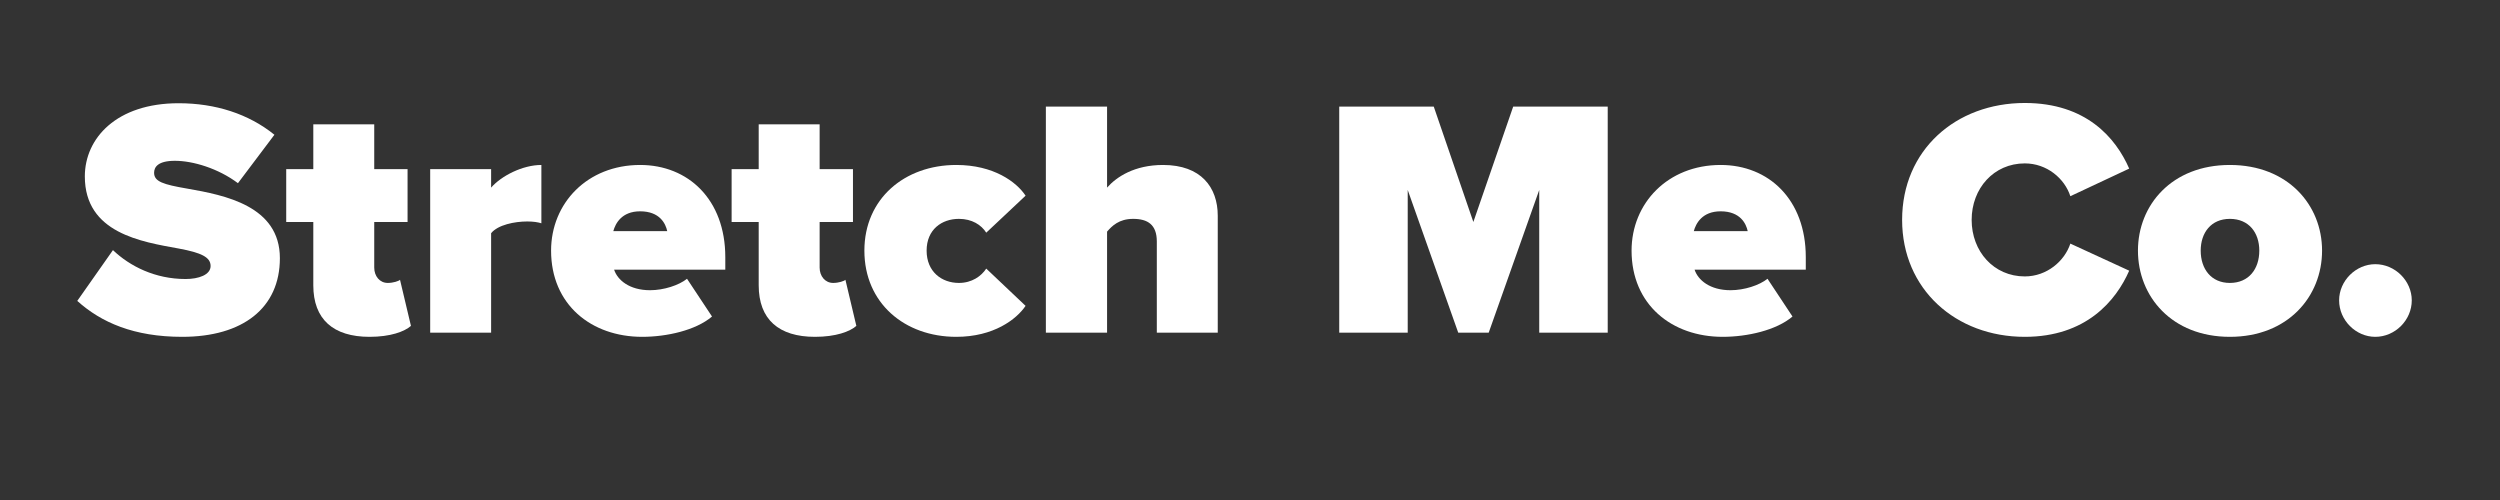
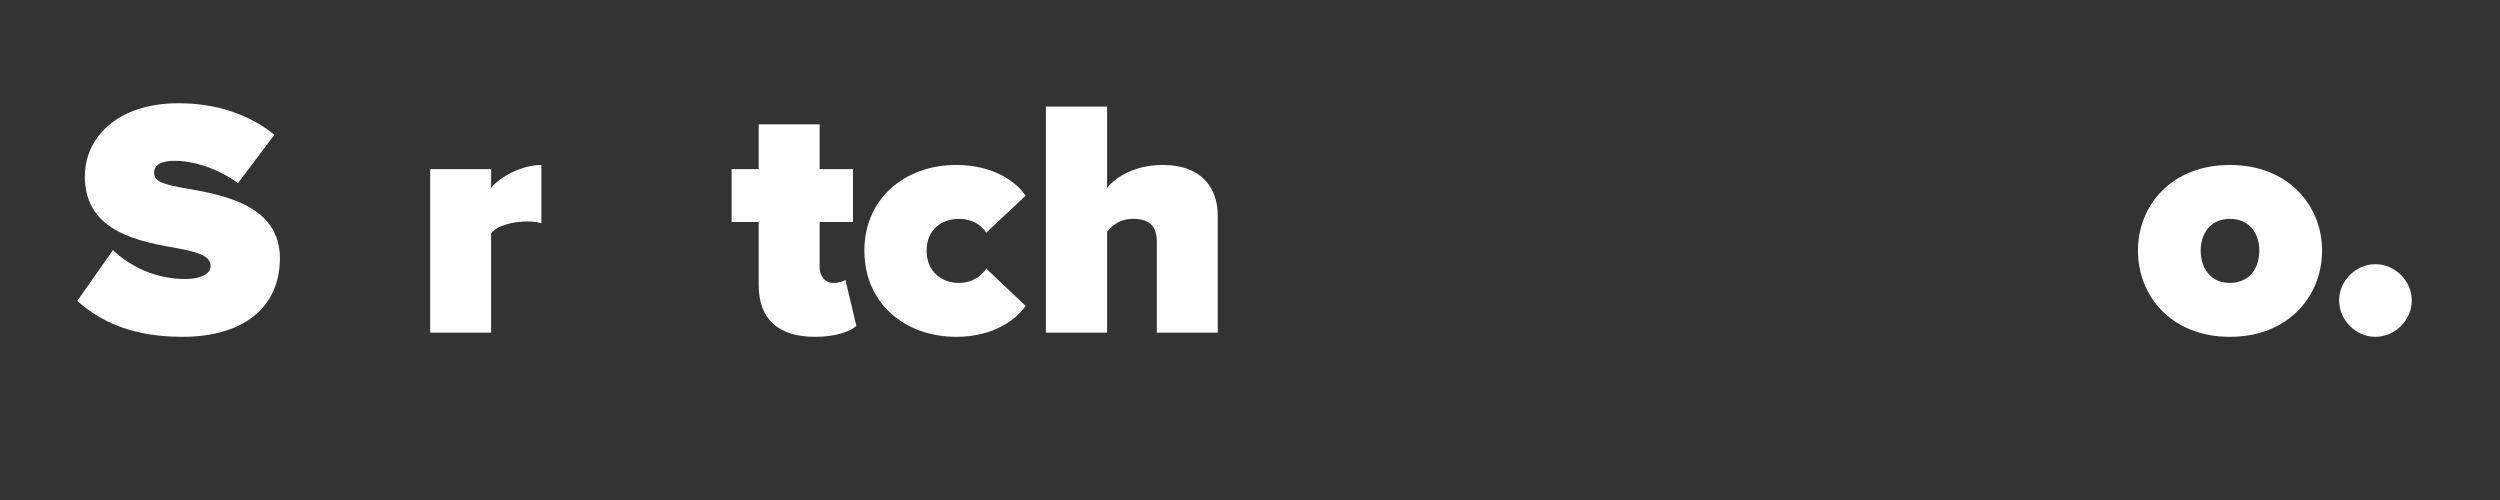
<svg xmlns="http://www.w3.org/2000/svg" version="1.0" preserveAspectRatio="xMidYMid meet" height="40" viewBox="0 0 150 30" zoomAndPan="magnify" width="200">
  <rect x="0" y="0" width="150" height="30" fill="#333333" stroke="none" />
  <defs>
    <g />
  </defs>
  <g fill-opacity="1" fill="#ffffff">
    <g transform="translate(4.574, 19.96)">
      <g>
        <path d="M 0.062 -1.906 C 1.5 -0.609 3.469 0.25 6.359 0.25 C 10 0.25 12.219 -1.484 12.219 -4.469 C 12.219 -7.609 8.906 -8.25 6.672 -8.641 C 5.219 -8.891 4.672 -9.062 4.672 -9.594 C 4.672 -9.938 4.906 -10.312 5.922 -10.312 C 7 -10.312 8.516 -9.859 9.703 -8.969 L 11.891 -11.875 C 10.344 -13.125 8.359 -13.766 6.141 -13.766 C 2.422 -13.766 0.516 -11.672 0.516 -9.375 C 0.516 -5.969 3.922 -5.453 6.156 -5.047 C 7.5 -4.797 8.062 -4.531 8.062 -4 C 8.062 -3.469 7.344 -3.219 6.562 -3.219 C 4.734 -3.219 3.219 -3.984 2.203 -4.953 Z M 0.062 -1.906" />
      </g>
    </g>
  </g>
  <g fill-opacity="1" fill="#ffffff">
    <g transform="translate(17.032, 19.96)">
      <g>
-         <path d="M 5.141 0.25 C 6.391 0.25 7.234 -0.062 7.625 -0.406 L 6.969 -3.172 C 6.891 -3.094 6.562 -2.984 6.234 -2.984 C 5.75 -2.984 5.422 -3.391 5.422 -3.906 L 5.422 -6.641 L 7.422 -6.641 L 7.422 -9.812 L 5.422 -9.812 L 5.422 -12.5 L 1.766 -12.5 L 1.766 -9.812 L 0.141 -9.812 L 0.141 -6.641 L 1.766 -6.641 L 1.766 -2.844 C 1.766 -0.797 2.969 0.25 5.141 0.25 Z M 5.141 0.25" />
-       </g>
+         </g>
    </g>
  </g>
  <g fill-opacity="1" fill="#ffffff">
    <g transform="translate(24.795, 19.96)">
      <g>
        <path d="M 4.672 0 L 4.672 -5.969 C 5.078 -6.469 6.078 -6.672 6.844 -6.672 C 7.203 -6.672 7.5 -6.625 7.688 -6.562 L 7.688 -10.062 C 6.562 -10.062 5.281 -9.406 4.672 -8.703 L 4.672 -9.812 L 1.016 -9.812 L 1.016 0 Z M 4.672 0" />
      </g>
    </g>
  </g>
  <g fill-opacity="1" fill="#ffffff">
    <g transform="translate(32.721, 19.96)">
      <g>
-         <path d="M 0.344 -4.922 C 0.344 -1.688 2.75 0.25 5.812 0.25 C 7.281 0.25 9.031 -0.141 10 -0.969 L 8.5 -3.234 C 8.016 -2.844 7.109 -2.547 6.281 -2.547 C 5.047 -2.547 4.328 -3.156 4.125 -3.781 L 10.797 -3.781 L 10.797 -4.531 C 10.797 -7.984 8.578 -10.062 5.688 -10.062 C 2.516 -10.062 0.344 -7.766 0.344 -4.922 Z M 5.688 -7.281 C 6.875 -7.281 7.219 -6.531 7.312 -6.094 L 4.078 -6.094 C 4.203 -6.547 4.578 -7.281 5.688 -7.281 Z M 5.688 -7.281" />
-       </g>
+         </g>
    </g>
  </g>
  <g fill-opacity="1" fill="#ffffff">
    <g transform="translate(43.756, 19.96)">
      <g>
        <path d="M 5.141 0.25 C 6.391 0.25 7.234 -0.062 7.625 -0.406 L 6.969 -3.172 C 6.891 -3.094 6.562 -2.984 6.234 -2.984 C 5.75 -2.984 5.422 -3.391 5.422 -3.906 L 5.422 -6.641 L 7.422 -6.641 L 7.422 -9.812 L 5.422 -9.812 L 5.422 -12.5 L 1.766 -12.5 L 1.766 -9.812 L 0.141 -9.812 L 0.141 -6.641 L 1.766 -6.641 L 1.766 -2.844 C 1.766 -0.797 2.969 0.25 5.141 0.25 Z M 5.141 0.25" />
      </g>
    </g>
  </g>
  <g fill-opacity="1" fill="#ffffff">
    <g transform="translate(51.519, 19.96)">
      <g>
        <path d="M 0.344 -4.922 C 0.344 -1.781 2.75 0.25 5.859 0.25 C 8.094 0.25 9.469 -0.797 10.016 -1.609 L 7.656 -3.844 C 7.359 -3.391 6.797 -2.984 6.016 -2.984 C 4.984 -2.984 4.078 -3.656 4.078 -4.922 C 4.078 -6.188 4.984 -6.828 6.016 -6.828 C 6.797 -6.828 7.359 -6.469 7.656 -6 L 10.016 -8.219 C 9.469 -9.047 8.094 -10.062 5.859 -10.062 C 2.75 -10.062 0.344 -8.031 0.344 -4.922 Z M 0.344 -4.922" />
      </g>
    </g>
  </g>
  <g fill-opacity="1" fill="#ffffff">
    <g transform="translate(61.721, 19.96)">
      <g>
        <path d="M 11.344 0 L 11.344 -7.016 C 11.344 -8.719 10.344 -10.062 8.062 -10.062 C 6.344 -10.062 5.266 -9.344 4.703 -8.703 L 4.703 -13.562 L 1.031 -13.562 L 1.031 0 L 4.703 0 L 4.703 -6.062 C 5 -6.406 5.422 -6.828 6.266 -6.828 C 7.141 -6.828 7.688 -6.484 7.688 -5.469 L 7.688 0 Z M 11.344 0" />
      </g>
    </g>
  </g>
  <g fill-opacity="1" fill="#ffffff">
    <g transform="translate(74.078, 19.96)">
      <g />
    </g>
  </g>
  <g fill-opacity="1" fill="#ffffff">
    <g transform="translate(79.26, 19.96)">
      <g>
-         <path d="M 17.203 0 L 17.203 -13.562 L 11.531 -13.562 L 9.141 -6.641 L 6.766 -13.562 L 1.094 -13.562 L 1.094 0 L 5.203 0 L 5.203 -8.562 L 8.234 0 L 10.062 0 L 13.094 -8.562 L 13.094 0 Z M 17.203 0" />
-       </g>
+         </g>
    </g>
  </g>
  <g fill-opacity="1" fill="#ffffff">
    <g transform="translate(97.55, 19.96)">
      <g>
-         <path d="M 0.344 -4.922 C 0.344 -1.688 2.75 0.25 5.812 0.25 C 7.281 0.25 9.031 -0.141 10 -0.969 L 8.5 -3.234 C 8.016 -2.844 7.109 -2.547 6.281 -2.547 C 5.047 -2.547 4.328 -3.156 4.125 -3.781 L 10.797 -3.781 L 10.797 -4.531 C 10.797 -7.984 8.578 -10.062 5.688 -10.062 C 2.516 -10.062 0.344 -7.766 0.344 -4.922 Z M 5.688 -7.281 C 6.875 -7.281 7.219 -6.531 7.312 -6.094 L 4.078 -6.094 C 4.203 -6.547 4.578 -7.281 5.688 -7.281 Z M 5.688 -7.281" />
-       </g>
+         </g>
    </g>
  </g>
  <g fill-opacity="1" fill="#ffffff">
    <g transform="translate(108.585, 19.96)">
      <g />
    </g>
  </g>
  <g fill-opacity="1" fill="#ffffff">
    <g transform="translate(113.768, 19.96)">
      <g>
-         <path d="M 7.719 0.25 C 11.391 0.25 13.188 -1.906 13.984 -3.719 L 10.453 -5.344 C 10.109 -4.297 9.047 -3.375 7.719 -3.375 C 5.859 -3.375 4.531 -4.875 4.531 -6.766 C 4.531 -8.656 5.859 -10.156 7.719 -10.156 C 9.047 -10.156 10.109 -9.25 10.453 -8.188 L 13.984 -9.844 C 13.172 -11.703 11.391 -13.781 7.719 -13.781 C 3.578 -13.781 0.359 -10.953 0.359 -6.766 C 0.359 -2.609 3.578 0.25 7.719 0.25 Z M 7.719 0.25" />
-       </g>
+         </g>
    </g>
  </g>
  <g fill-opacity="1" fill="#ffffff">
    <g transform="translate(127.933, 19.96)">
      <g>
        <path d="M 5.859 0.25 C 9.344 0.25 11.391 -2.172 11.391 -4.922 C 11.391 -7.656 9.344 -10.062 5.859 -10.062 C 2.375 -10.062 0.344 -7.656 0.344 -4.922 C 0.344 -2.172 2.375 0.25 5.859 0.25 Z M 5.859 -2.984 C 4.734 -2.984 4.109 -3.828 4.109 -4.922 C 4.109 -6 4.734 -6.828 5.859 -6.828 C 7 -6.828 7.625 -6 7.625 -4.922 C 7.625 -3.828 7 -2.984 5.859 -2.984 Z M 5.859 -2.984" />
      </g>
    </g>
  </g>
  <g fill-opacity="1" fill="#ffffff">
    <g transform="translate(139.659, 19.96)">
      <g>
        <path d="M 0.688 -1.938 C 0.688 -0.75 1.688 0.25 2.859 0.25 C 4.047 0.25 5.047 -0.75 5.047 -1.938 C 5.047 -3.109 4.047 -4.109 2.859 -4.109 C 1.688 -4.109 0.688 -3.109 0.688 -1.938 Z M 0.688 -1.938" />
      </g>
    </g>
  </g>
</svg>